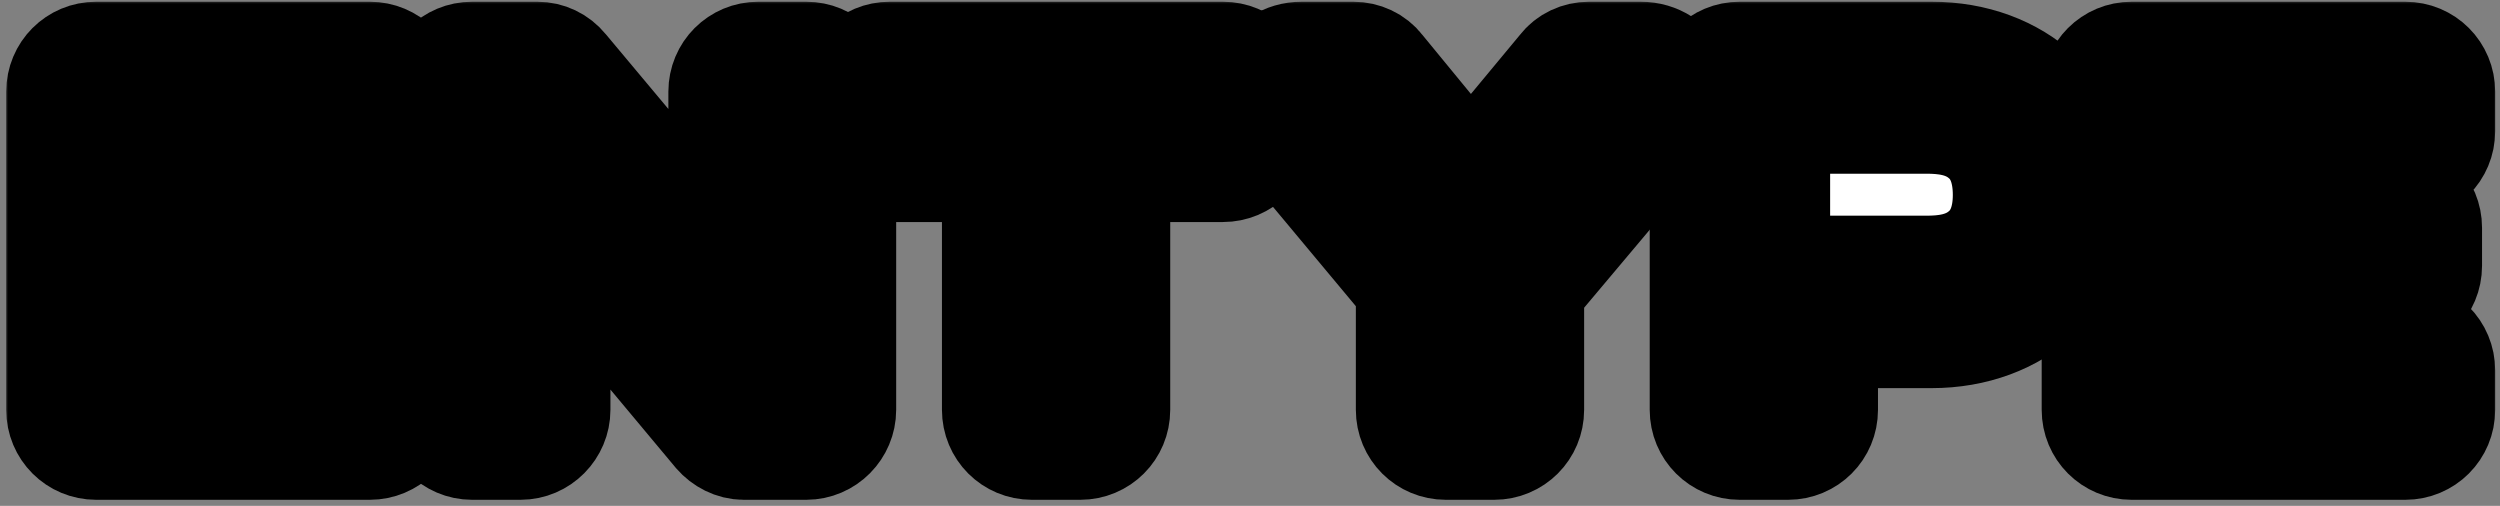
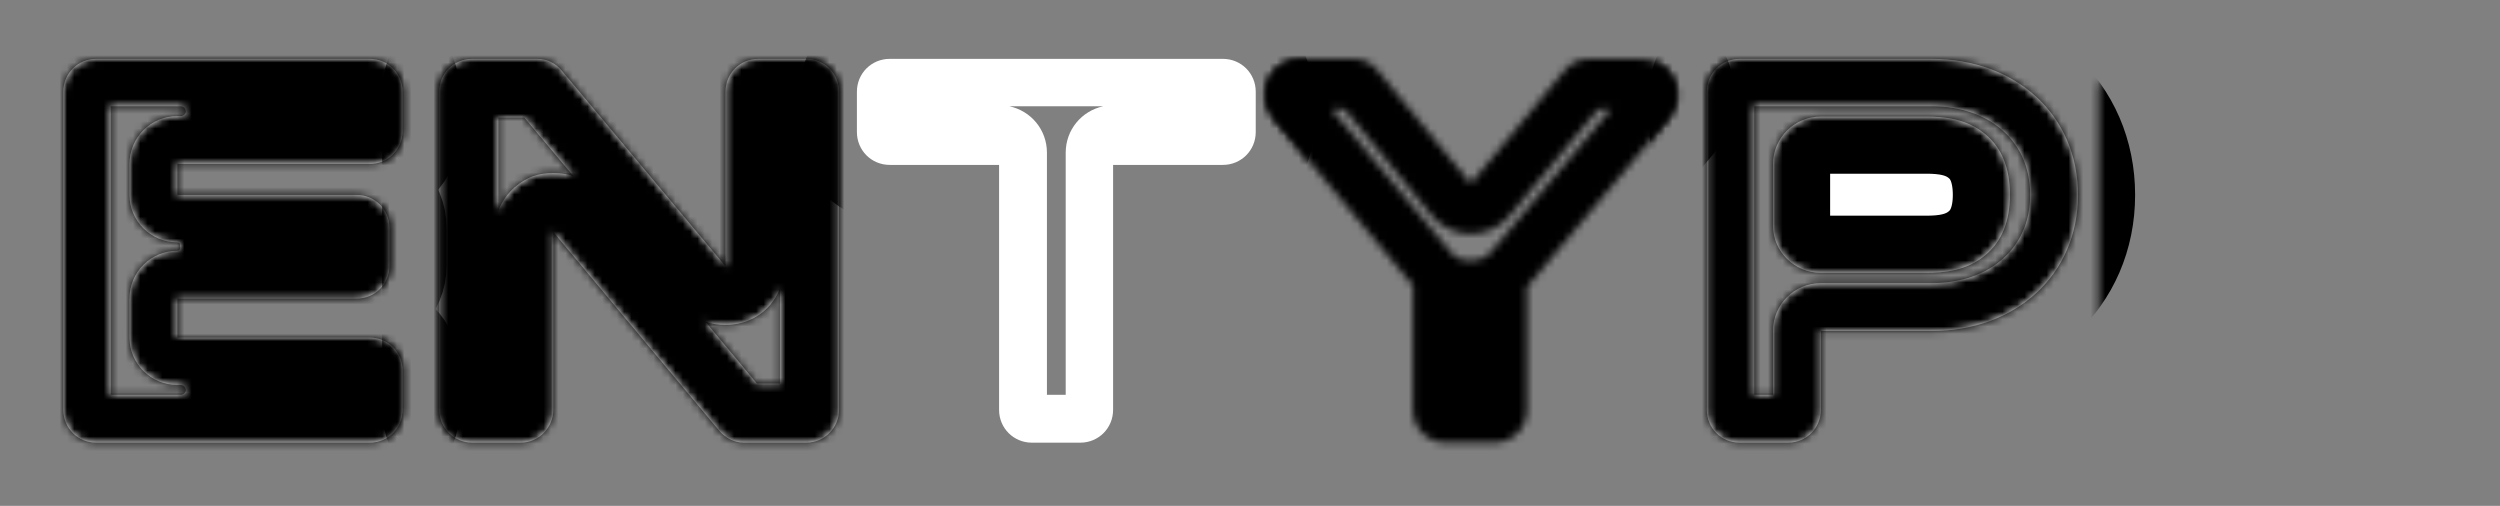
<svg xmlns="http://www.w3.org/2000/svg" width="341" height="69" viewBox="0 0 341 69" fill="none">
  <rect x="0" y="0" width="341" height="69" fill="#808080" stroke="none" />
  <mask id="path-1-outside-1_16_2746" maskUnits="userSpaceOnUse" x="0.64" y="0.029" width="340" height="69" fill="black">
-     <rect fill="white" x="0.64" y="0.029" width="340" height="69" />
    <path d="M13.12 60.381C10.624 60.381 8.64 58.397 8.64 55.901V12.509C8.64 10.013 10.624 8.029 13.12 8.029H50.432C52.928 8.029 54.912 10.013 54.912 12.509V17.885C54.912 20.381 52.928 22.365 50.432 22.365H24.192V26.589H48.64C51.136 26.589 53.12 28.573 53.12 31.069V36.253C53.12 38.749 51.136 40.733 48.64 40.733H24.192V46.045H50.432C52.928 46.045 54.912 48.029 54.912 50.525V55.901C54.912 58.397 52.928 60.381 50.432 60.381H13.12ZM15.104 53.853H24.64C25.024 53.853 25.344 53.533 25.344 53.213C25.344 52.829 25.024 52.509 24.64 52.509H24.192C20.608 52.509 17.664 49.629 17.664 46.045V40.733C17.664 37.085 20.608 34.205 24.192 34.205C24.448 34.205 24.576 34.013 24.576 33.821V33.437C24.576 33.245 24.448 33.053 24.192 33.053C20.608 33.053 17.664 30.173 17.664 26.589V22.365C17.664 18.717 20.608 15.837 24.192 15.837H24.64C25.024 15.837 25.344 15.517 25.344 15.197C25.344 14.813 25.024 14.493 24.64 14.493H15.104V53.853Z" />
    <path d="M64.398 60.381C61.902 60.381 59.918 58.333 59.918 55.901V12.509C59.918 10.013 61.902 8.029 64.398 8.029H73.294C74.574 8.029 75.79 8.605 76.622 9.629L98.958 36.317V12.509C98.958 10.013 100.942 8.029 103.438 8.029H109.966C112.462 8.029 114.446 10.013 114.446 12.509V55.901C114.446 58.333 112.462 60.381 109.966 60.381H101.454C100.174 60.381 98.958 59.741 98.126 58.781L75.47 31.645V55.901C75.47 58.333 73.486 60.381 70.99 60.381H64.398ZM67.982 28.701C68.814 26.589 70.542 24.861 72.718 24.029C74.382 23.453 76.558 23.453 78.222 24.029L71.502 16.029H67.982V28.701ZM96.206 43.869L103.246 52.317H106.382V39.389C105.038 42.653 102.094 44.317 98.958 44.317C97.998 44.317 97.038 44.189 96.206 43.869Z" />
-     <path d="M140.754 60.381C138.258 60.381 136.274 58.397 136.274 55.901V22.493H121.362C118.866 22.493 116.882 20.509 116.882 18.013V12.509C116.882 10.013 118.866 8.029 121.362 8.029H166.802C169.298 8.029 171.282 10.013 171.282 12.509V18.013C171.282 20.509 169.298 22.493 166.802 22.493H151.826V55.901C151.826 58.397 149.842 60.381 147.346 60.381H140.754ZM137.682 14.493C140.626 15.133 142.802 17.693 142.802 20.829V53.853H145.362V20.829C145.362 17.693 147.538 15.133 150.482 14.493H137.682Z" />
    <path d="M197.211 60.381C194.715 60.381 192.731 58.397 192.731 55.901V38.941L173.723 16.157C171.035 12.765 173.275 8.029 177.563 8.029H184.603C185.883 8.029 187.163 8.605 187.931 9.629L200.603 25.053L213.403 9.629C214.171 8.605 215.451 8.029 216.731 8.029H223.771C228.059 8.029 230.299 12.765 227.611 16.157L208.283 39.133V55.901C208.283 58.397 206.299 60.381 203.803 60.381H197.211ZM181.595 14.877L198.043 34.589C199.195 35.933 202.011 35.933 203.291 34.461L219.739 14.877H218.011L205.915 29.405C204.635 31.005 202.651 31.901 200.603 31.901C198.555 31.901 196.571 31.005 195.291 29.405L183.387 14.877H181.595Z" />
    <path d="M237.293 60.381C234.797 60.381 232.813 58.397 232.813 55.901V12.509C232.813 10.013 234.797 8.029 237.293 8.029H263.469C274.989 8.029 283.437 15.709 283.437 26.589C283.437 37.469 274.989 45.149 263.469 45.149H248.365V55.901C248.365 58.397 246.381 60.381 243.885 60.381H237.293ZM239.277 53.853H241.837V45.149C241.837 41.501 244.781 38.621 248.365 38.621H263.469C267.437 38.621 270.957 37.405 273.325 35.165C275.693 32.989 276.909 30.045 276.909 26.589C276.909 23.069 275.693 20.125 273.325 17.949C270.957 15.709 267.437 14.493 263.469 14.493H239.277V53.853ZM241.837 30.749V22.429C241.837 18.781 244.781 15.901 248.365 15.901H262.701C265.133 15.901 268.269 16.157 270.829 18.333C273.069 20.189 274.157 23.005 274.157 26.589C274.157 30.109 273.069 32.925 270.829 34.781C268.269 36.957 265.133 37.213 262.701 37.213H248.365C244.781 37.213 241.837 34.333 241.837 30.749Z" />
    <path d="M290.758 60.381C288.262 60.381 286.278 58.397 286.278 55.901V12.509C286.278 10.013 288.262 8.029 290.758 8.029H328.07C330.566 8.029 332.55 10.013 332.55 12.509V17.885C332.55 20.381 330.566 22.365 328.07 22.365H301.83V26.589H326.278C328.774 26.589 330.758 28.573 330.758 31.069V36.253C330.758 38.749 328.774 40.733 326.278 40.733H301.83V46.045H328.07C330.566 46.045 332.55 48.029 332.55 50.525V55.901C332.55 58.397 330.566 60.381 328.07 60.381H290.758ZM292.742 53.853H302.278C302.662 53.853 302.982 53.533 302.982 53.213C302.982 52.829 302.662 52.509 302.278 52.509H301.83C298.246 52.509 295.302 49.629 295.302 46.045V40.733C295.302 37.085 298.246 34.205 301.83 34.205C302.086 34.205 302.214 34.013 302.214 33.821V33.437C302.214 33.245 302.086 33.053 301.83 33.053C298.246 33.053 295.302 30.173 295.302 26.589V22.365C295.302 18.717 298.246 15.837 301.83 15.837H302.278C302.662 15.837 302.982 15.517 302.982 15.197C302.982 14.813 302.662 14.493 302.278 14.493H292.742V53.853Z" />
  </mask>
  <path d="M13.12 60.381C10.624 60.381 8.64 58.397 8.64 55.901V12.509C8.64 10.013 10.624 8.029 13.12 8.029H50.432C52.928 8.029 54.912 10.013 54.912 12.509V17.885C54.912 20.381 52.928 22.365 50.432 22.365H24.192V26.589H48.64C51.136 26.589 53.12 28.573 53.12 31.069V36.253C53.12 38.749 51.136 40.733 48.64 40.733H24.192V46.045H50.432C52.928 46.045 54.912 48.029 54.912 50.525V55.901C54.912 58.397 52.928 60.381 50.432 60.381H13.12ZM15.104 53.853H24.64C25.024 53.853 25.344 53.533 25.344 53.213C25.344 52.829 25.024 52.509 24.64 52.509H24.192C20.608 52.509 17.664 49.629 17.664 46.045V40.733C17.664 37.085 20.608 34.205 24.192 34.205C24.448 34.205 24.576 34.013 24.576 33.821V33.437C24.576 33.245 24.448 33.053 24.192 33.053C20.608 33.053 17.664 30.173 17.664 26.589V22.365C17.664 18.717 20.608 15.837 24.192 15.837H24.64C25.024 15.837 25.344 15.517 25.344 15.197C25.344 14.813 25.024 14.493 24.64 14.493H15.104V53.853Z" fill="white" />
  <path d="M64.398 60.381C61.902 60.381 59.918 58.333 59.918 55.901V12.509C59.918 10.013 61.902 8.029 64.398 8.029H73.294C74.574 8.029 75.79 8.605 76.622 9.629L98.958 36.317V12.509C98.958 10.013 100.942 8.029 103.438 8.029H109.966C112.462 8.029 114.446 10.013 114.446 12.509V55.901C114.446 58.333 112.462 60.381 109.966 60.381H101.454C100.174 60.381 98.958 59.741 98.126 58.781L75.47 31.645V55.901C75.47 58.333 73.486 60.381 70.99 60.381H64.398ZM67.982 28.701C68.814 26.589 70.542 24.861 72.718 24.029C74.382 23.453 76.558 23.453 78.222 24.029L71.502 16.029H67.982V28.701ZM96.206 43.869L103.246 52.317H106.382V39.389C105.038 42.653 102.094 44.317 98.958 44.317C97.998 44.317 97.038 44.189 96.206 43.869Z" fill="white" />
  <path d="M140.754 60.381C138.258 60.381 136.274 58.397 136.274 55.901V22.493H121.362C118.866 22.493 116.882 20.509 116.882 18.013V12.509C116.882 10.013 118.866 8.029 121.362 8.029H166.802C169.298 8.029 171.282 10.013 171.282 12.509V18.013C171.282 20.509 169.298 22.493 166.802 22.493H151.826V55.901C151.826 58.397 149.842 60.381 147.346 60.381H140.754ZM137.682 14.493C140.626 15.133 142.802 17.693 142.802 20.829V53.853H145.362V20.829C145.362 17.693 147.538 15.133 150.482 14.493H137.682Z" fill="white" />
-   <path d="M197.211 60.381C194.715 60.381 192.731 58.397 192.731 55.901V38.941L173.723 16.157C171.035 12.765 173.275 8.029 177.563 8.029H184.603C185.883 8.029 187.163 8.605 187.931 9.629L200.603 25.053L213.403 9.629C214.171 8.605 215.451 8.029 216.731 8.029H223.771C228.059 8.029 230.299 12.765 227.611 16.157L208.283 39.133V55.901C208.283 58.397 206.299 60.381 203.803 60.381H197.211ZM181.595 14.877L198.043 34.589C199.195 35.933 202.011 35.933 203.291 34.461L219.739 14.877H218.011L205.915 29.405C204.635 31.005 202.651 31.901 200.603 31.901C198.555 31.901 196.571 31.005 195.291 29.405L183.387 14.877H181.595Z" fill="white" />
  <path d="M237.293 60.381C234.797 60.381 232.813 58.397 232.813 55.901V12.509C232.813 10.013 234.797 8.029 237.293 8.029H263.469C274.989 8.029 283.437 15.709 283.437 26.589C283.437 37.469 274.989 45.149 263.469 45.149H248.365V55.901C248.365 58.397 246.381 60.381 243.885 60.381H237.293ZM239.277 53.853H241.837V45.149C241.837 41.501 244.781 38.621 248.365 38.621H263.469C267.437 38.621 270.957 37.405 273.325 35.165C275.693 32.989 276.909 30.045 276.909 26.589C276.909 23.069 275.693 20.125 273.325 17.949C270.957 15.709 267.437 14.493 263.469 14.493H239.277V53.853ZM241.837 30.749V22.429C241.837 18.781 244.781 15.901 248.365 15.901H262.701C265.133 15.901 268.269 16.157 270.829 18.333C273.069 20.189 274.157 23.005 274.157 26.589C274.157 30.109 273.069 32.925 270.829 34.781C268.269 36.957 265.133 37.213 262.701 37.213H248.365C244.781 37.213 241.837 34.333 241.837 30.749Z" fill="white" />
-   <path d="M290.758 60.381C288.262 60.381 286.278 58.397 286.278 55.901V12.509C286.278 10.013 288.262 8.029 290.758 8.029H328.07C330.566 8.029 332.55 10.013 332.55 12.509V17.885C332.55 20.381 330.566 22.365 328.07 22.365H301.83V26.589H326.278C328.774 26.589 330.758 28.573 330.758 31.069V36.253C330.758 38.749 328.774 40.733 326.278 40.733H301.83V46.045H328.07C330.566 46.045 332.55 48.029 332.55 50.525V55.901C332.55 58.397 330.566 60.381 328.07 60.381H290.758ZM292.742 53.853H302.278C302.662 53.853 302.982 53.533 302.982 53.213C302.982 52.829 302.662 52.509 302.278 52.509H301.83C298.246 52.509 295.302 49.629 295.302 46.045V40.733C295.302 37.085 298.246 34.205 301.83 34.205C302.086 34.205 302.214 34.013 302.214 33.821V33.437C302.214 33.245 302.086 33.053 301.83 33.053C298.246 33.053 295.302 30.173 295.302 26.589V22.365C295.302 18.717 298.246 15.837 301.83 15.837H302.278C302.662 15.837 302.982 15.517 302.982 15.197C302.982 14.813 302.662 14.493 302.278 14.493H292.742V53.853Z" fill="white" />
  <path d="M13.12 60.381C10.624 60.381 8.64 58.397 8.64 55.901V12.509C8.64 10.013 10.624 8.029 13.12 8.029H50.432C52.928 8.029 54.912 10.013 54.912 12.509V17.885C54.912 20.381 52.928 22.365 50.432 22.365H24.192V26.589H48.64C51.136 26.589 53.12 28.573 53.12 31.069V36.253C53.12 38.749 51.136 40.733 48.64 40.733H24.192V46.045H50.432C52.928 46.045 54.912 48.029 54.912 50.525V55.901C54.912 58.397 52.928 60.381 50.432 60.381H13.12ZM15.104 53.853H24.64C25.024 53.853 25.344 53.533 25.344 53.213C25.344 52.829 25.024 52.509 24.64 52.509H24.192C20.608 52.509 17.664 49.629 17.664 46.045V40.733C17.664 37.085 20.608 34.205 24.192 34.205C24.448 34.205 24.576 34.013 24.576 33.821V33.437C24.576 33.245 24.448 33.053 24.192 33.053C20.608 33.053 17.664 30.173 17.664 26.589V22.365C17.664 18.717 20.608 15.837 24.192 15.837H24.64C25.024 15.837 25.344 15.517 25.344 15.197C25.344 14.813 25.024 14.493 24.64 14.493H15.104V53.853Z" stroke="black" stroke-width="15.585" stroke-linejoin="round" mask="url(#path-1-outside-1_16_2746)" />
  <path d="M64.398 60.381C61.902 60.381 59.918 58.333 59.918 55.901V12.509C59.918 10.013 61.902 8.029 64.398 8.029H73.294C74.574 8.029 75.79 8.605 76.622 9.629L98.958 36.317V12.509C98.958 10.013 100.942 8.029 103.438 8.029H109.966C112.462 8.029 114.446 10.013 114.446 12.509V55.901C114.446 58.333 112.462 60.381 109.966 60.381H101.454C100.174 60.381 98.958 59.741 98.126 58.781L75.47 31.645V55.901C75.47 58.333 73.486 60.381 70.99 60.381H64.398ZM67.982 28.701C68.814 26.589 70.542 24.861 72.718 24.029C74.382 23.453 76.558 23.453 78.222 24.029L71.502 16.029H67.982V28.701ZM96.206 43.869L103.246 52.317H106.382V39.389C105.038 42.653 102.094 44.317 98.958 44.317C97.998 44.317 97.038 44.189 96.206 43.869Z" stroke="black" stroke-width="15.585" stroke-linejoin="round" mask="url(#path-1-outside-1_16_2746)" />
  <path d="M140.754 60.381C138.258 60.381 136.274 58.397 136.274 55.901V22.493H121.362C118.866 22.493 116.882 20.509 116.882 18.013V12.509C116.882 10.013 118.866 8.029 121.362 8.029H166.802C169.298 8.029 171.282 10.013 171.282 12.509V18.013C171.282 20.509 169.298 22.493 166.802 22.493H151.826V55.901C151.826 58.397 149.842 60.381 147.346 60.381H140.754ZM137.682 14.493C140.626 15.133 142.802 17.693 142.802 20.829V53.853H145.362V20.829C145.362 17.693 147.538 15.133 150.482 14.493H137.682Z" stroke="black" stroke-width="15.585" stroke-linejoin="round" mask="url(#path-1-outside-1_16_2746)" />
  <path d="M197.211 60.381C194.715 60.381 192.731 58.397 192.731 55.901V38.941L173.723 16.157C171.035 12.765 173.275 8.029 177.563 8.029H184.603C185.883 8.029 187.163 8.605 187.931 9.629L200.603 25.053L213.403 9.629C214.171 8.605 215.451 8.029 216.731 8.029H223.771C228.059 8.029 230.299 12.765 227.611 16.157L208.283 39.133V55.901C208.283 58.397 206.299 60.381 203.803 60.381H197.211ZM181.595 14.877L198.043 34.589C199.195 35.933 202.011 35.933 203.291 34.461L219.739 14.877H218.011L205.915 29.405C204.635 31.005 202.651 31.901 200.603 31.901C198.555 31.901 196.571 31.005 195.291 29.405L183.387 14.877H181.595Z" stroke="black" stroke-width="15.585" stroke-linejoin="round" mask="url(#path-1-outside-1_16_2746)" />
  <path d="M237.293 60.381C234.797 60.381 232.813 58.397 232.813 55.901V12.509C232.813 10.013 234.797 8.029 237.293 8.029H263.469C274.989 8.029 283.437 15.709 283.437 26.589C283.437 37.469 274.989 45.149 263.469 45.149H248.365V55.901C248.365 58.397 246.381 60.381 243.885 60.381H237.293ZM239.277 53.853H241.837V45.149C241.837 41.501 244.781 38.621 248.365 38.621H263.469C267.437 38.621 270.957 37.405 273.325 35.165C275.693 32.989 276.909 30.045 276.909 26.589C276.909 23.069 275.693 20.125 273.325 17.949C270.957 15.709 267.437 14.493 263.469 14.493H239.277V53.853ZM241.837 30.749V22.429C241.837 18.781 244.781 15.901 248.365 15.901H262.701C265.133 15.901 268.269 16.157 270.829 18.333C273.069 20.189 274.157 23.005 274.157 26.589C274.157 30.109 273.069 32.925 270.829 34.781C268.269 36.957 265.133 37.213 262.701 37.213H248.365C244.781 37.213 241.837 34.333 241.837 30.749Z" stroke="black" stroke-width="15.585" stroke-linejoin="round" mask="url(#path-1-outside-1_16_2746)" />
-   <path d="M290.758 60.381C288.262 60.381 286.278 58.397 286.278 55.901V12.509C286.278 10.013 288.262 8.029 290.758 8.029H328.07C330.566 8.029 332.55 10.013 332.55 12.509V17.885C332.55 20.381 330.566 22.365 328.07 22.365H301.83V26.589H326.278C328.774 26.589 330.758 28.573 330.758 31.069V36.253C330.758 38.749 328.774 40.733 326.278 40.733H301.83V46.045H328.07C330.566 46.045 332.55 48.029 332.55 50.525V55.901C332.55 58.397 330.566 60.381 328.07 60.381H290.758ZM292.742 53.853H302.278C302.662 53.853 302.982 53.533 302.982 53.213C302.982 52.829 302.662 52.509 302.278 52.509H301.83C298.246 52.509 295.302 49.629 295.302 46.045V40.733C295.302 37.085 298.246 34.205 301.83 34.205C302.086 34.205 302.214 34.013 302.214 33.821V33.437C302.214 33.245 302.086 33.053 301.83 33.053C298.246 33.053 295.302 30.173 295.302 26.589V22.365C295.302 18.717 298.246 15.837 301.83 15.837H302.278C302.662 15.837 302.982 15.517 302.982 15.197C302.982 14.813 302.662 14.493 302.278 14.493H292.742V53.853Z" stroke="black" stroke-width="15.585" stroke-linejoin="round" mask="url(#path-1-outside-1_16_2746)" />
</svg>